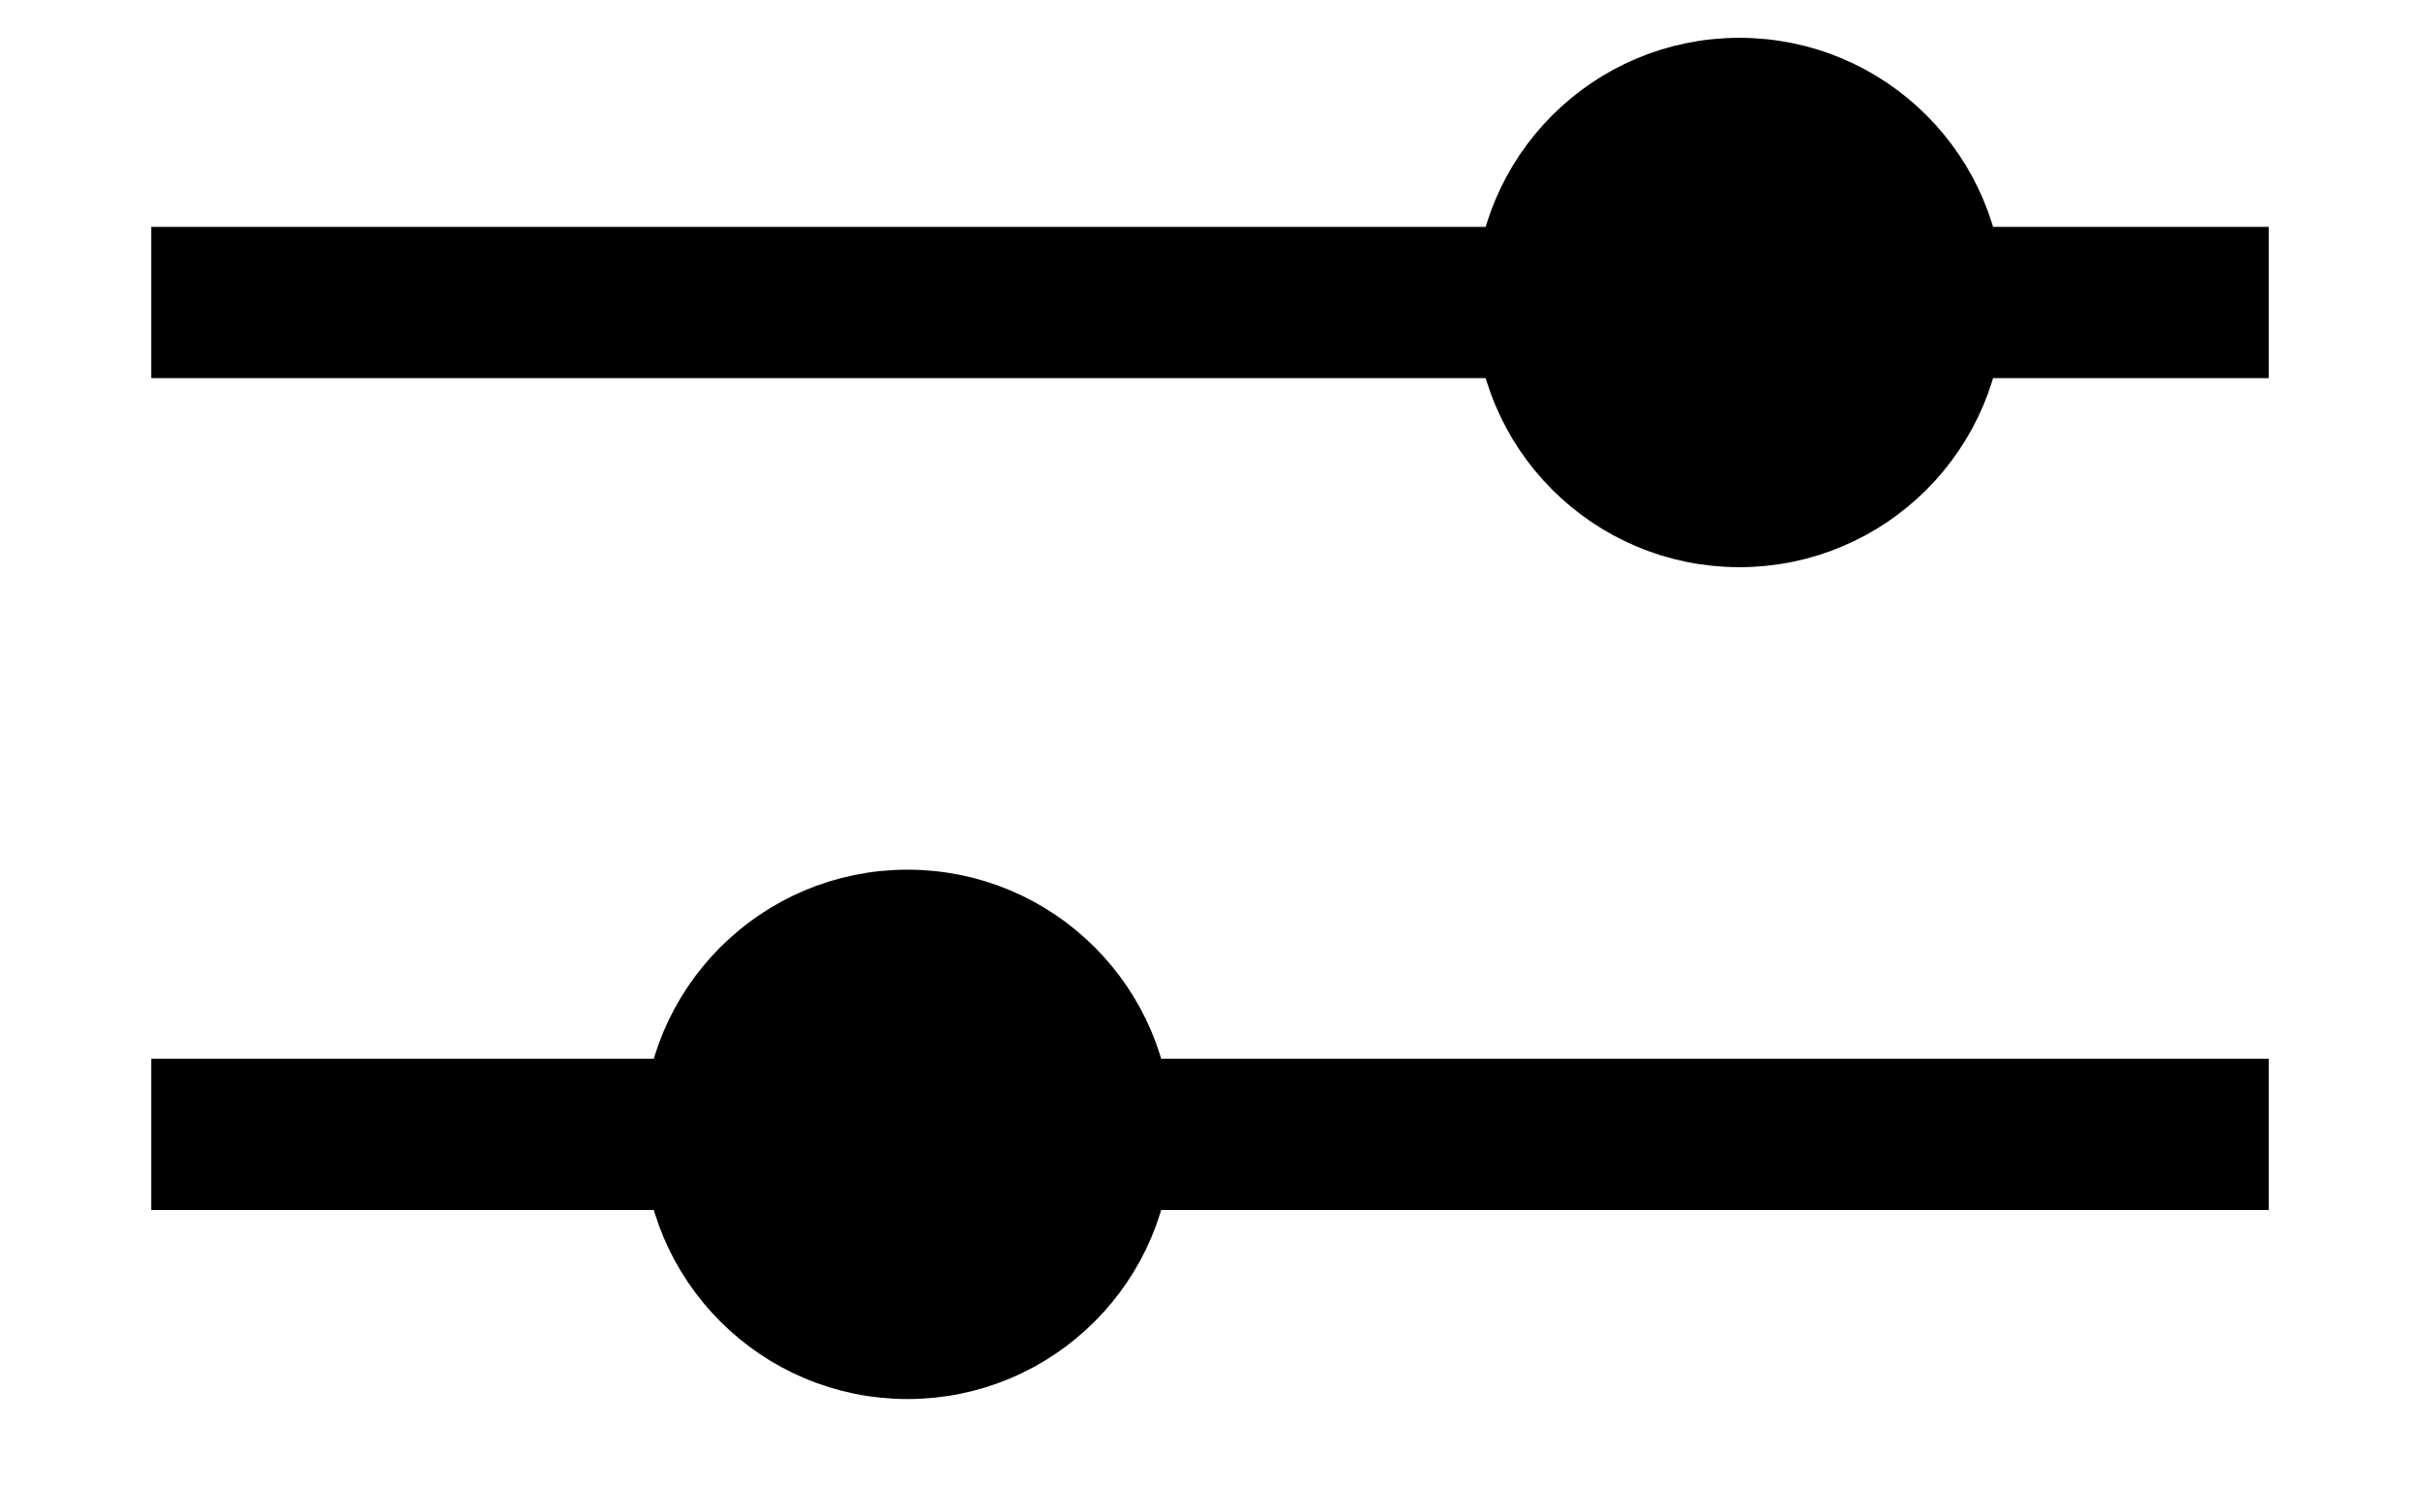
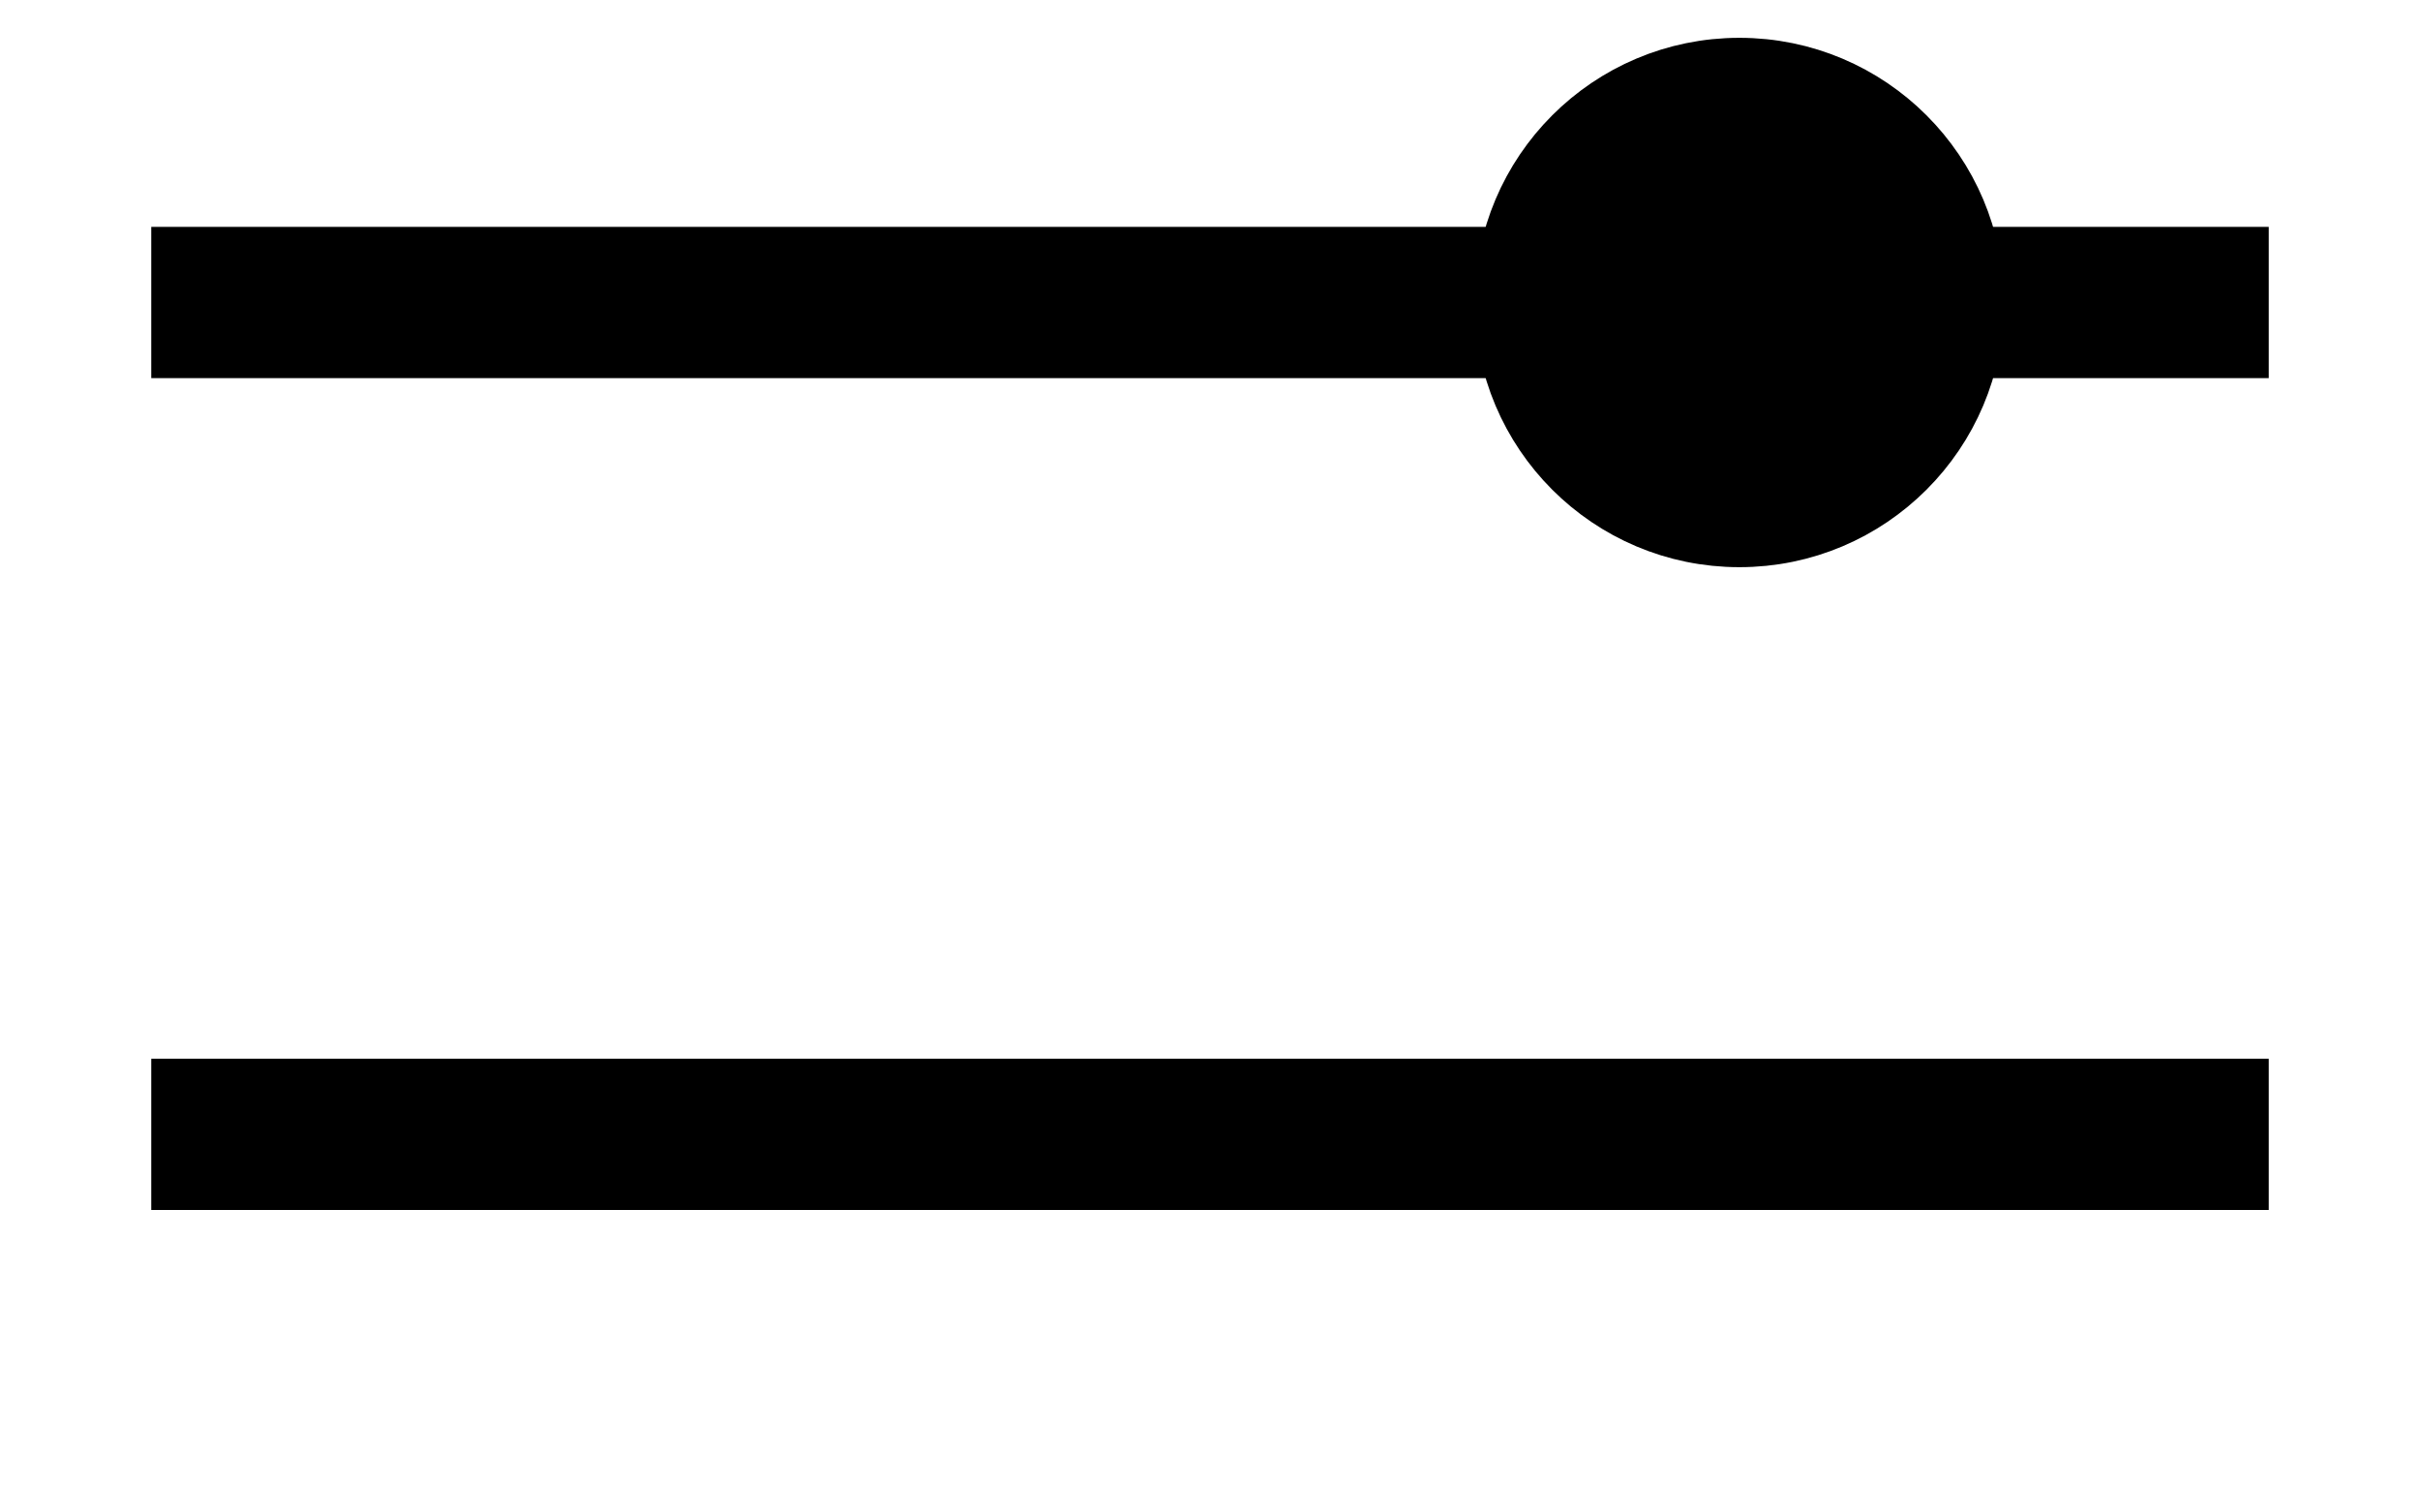
<svg xmlns="http://www.w3.org/2000/svg" viewBox="0 0 32 20">
  <rect x="2" y="3" width="28" height="2" style="stroke: rgb(0, 0, 0); stroke-width: 0px;" />
  <rect x="2" y="14" width="28" height="2" style="stroke: rgb(0, 0, 0); stroke-width: 0px;" />
  <ellipse style="stroke: rgb(0, 0, 0);" cx="23" cy="4" rx="3" ry="3" />
-   <ellipse style="stroke: rgb(0, 0, 0);" cx="12" cy="15" rx="3" ry="3" />
</svg>